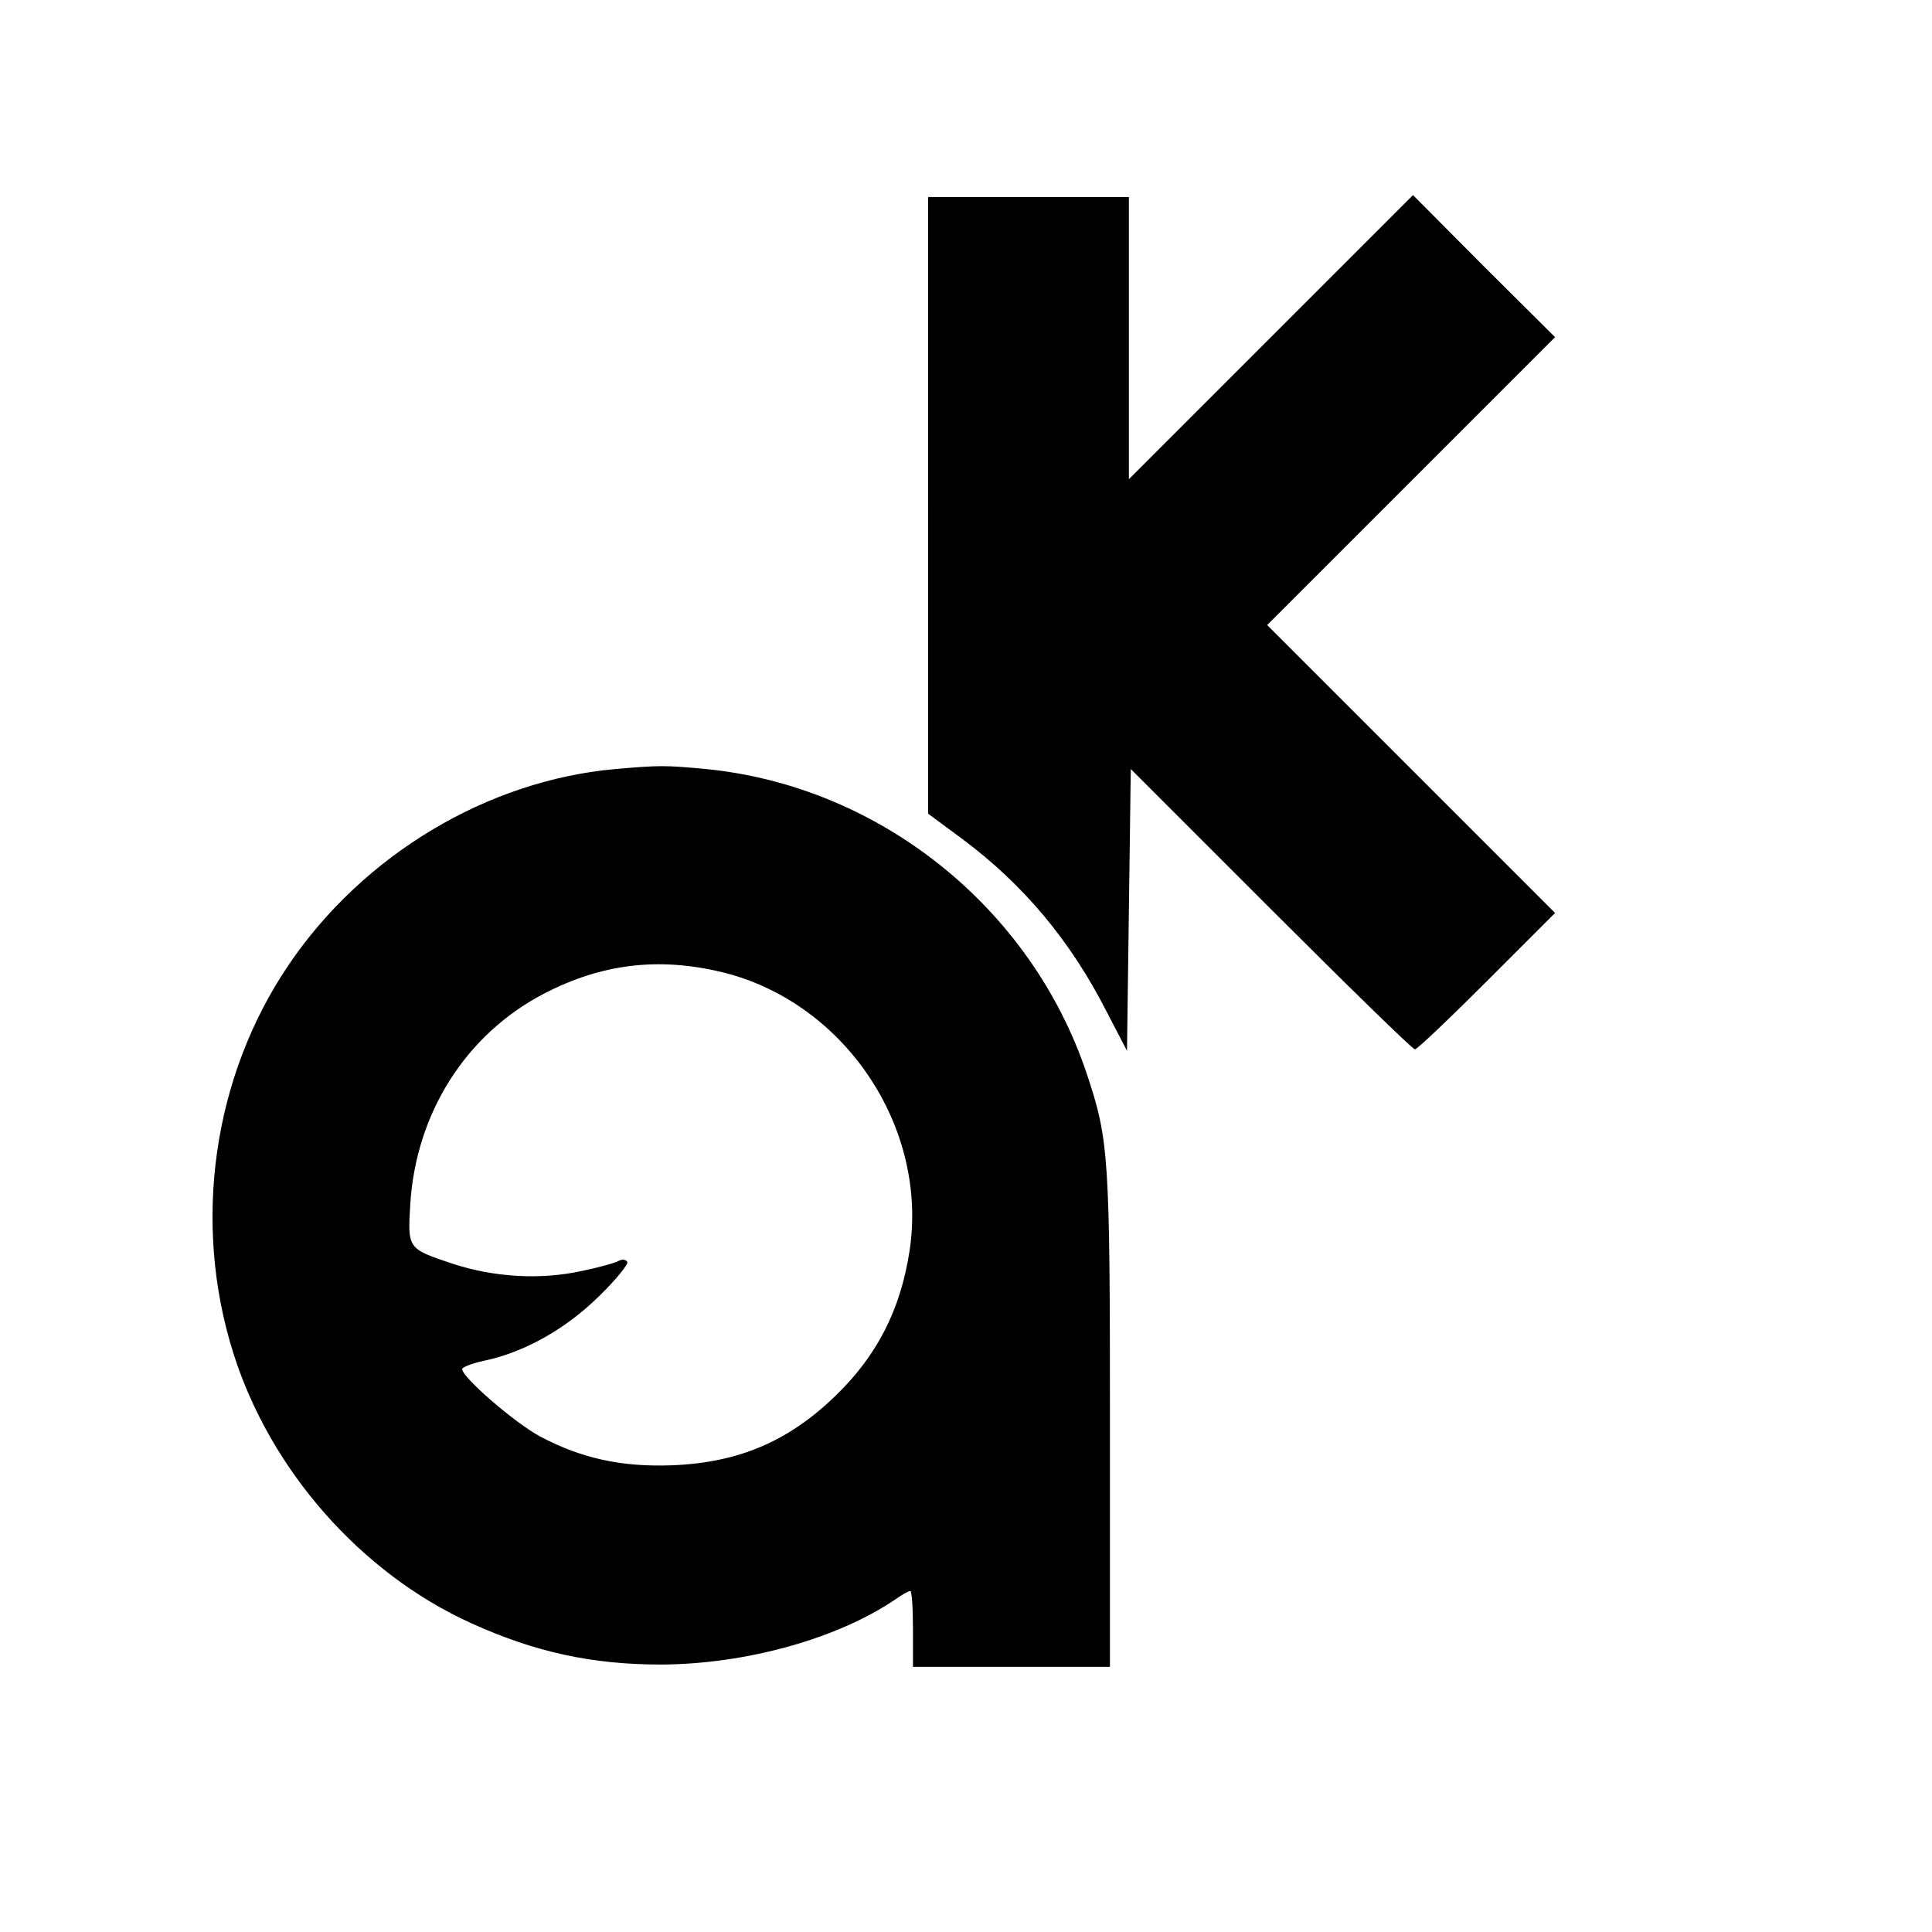
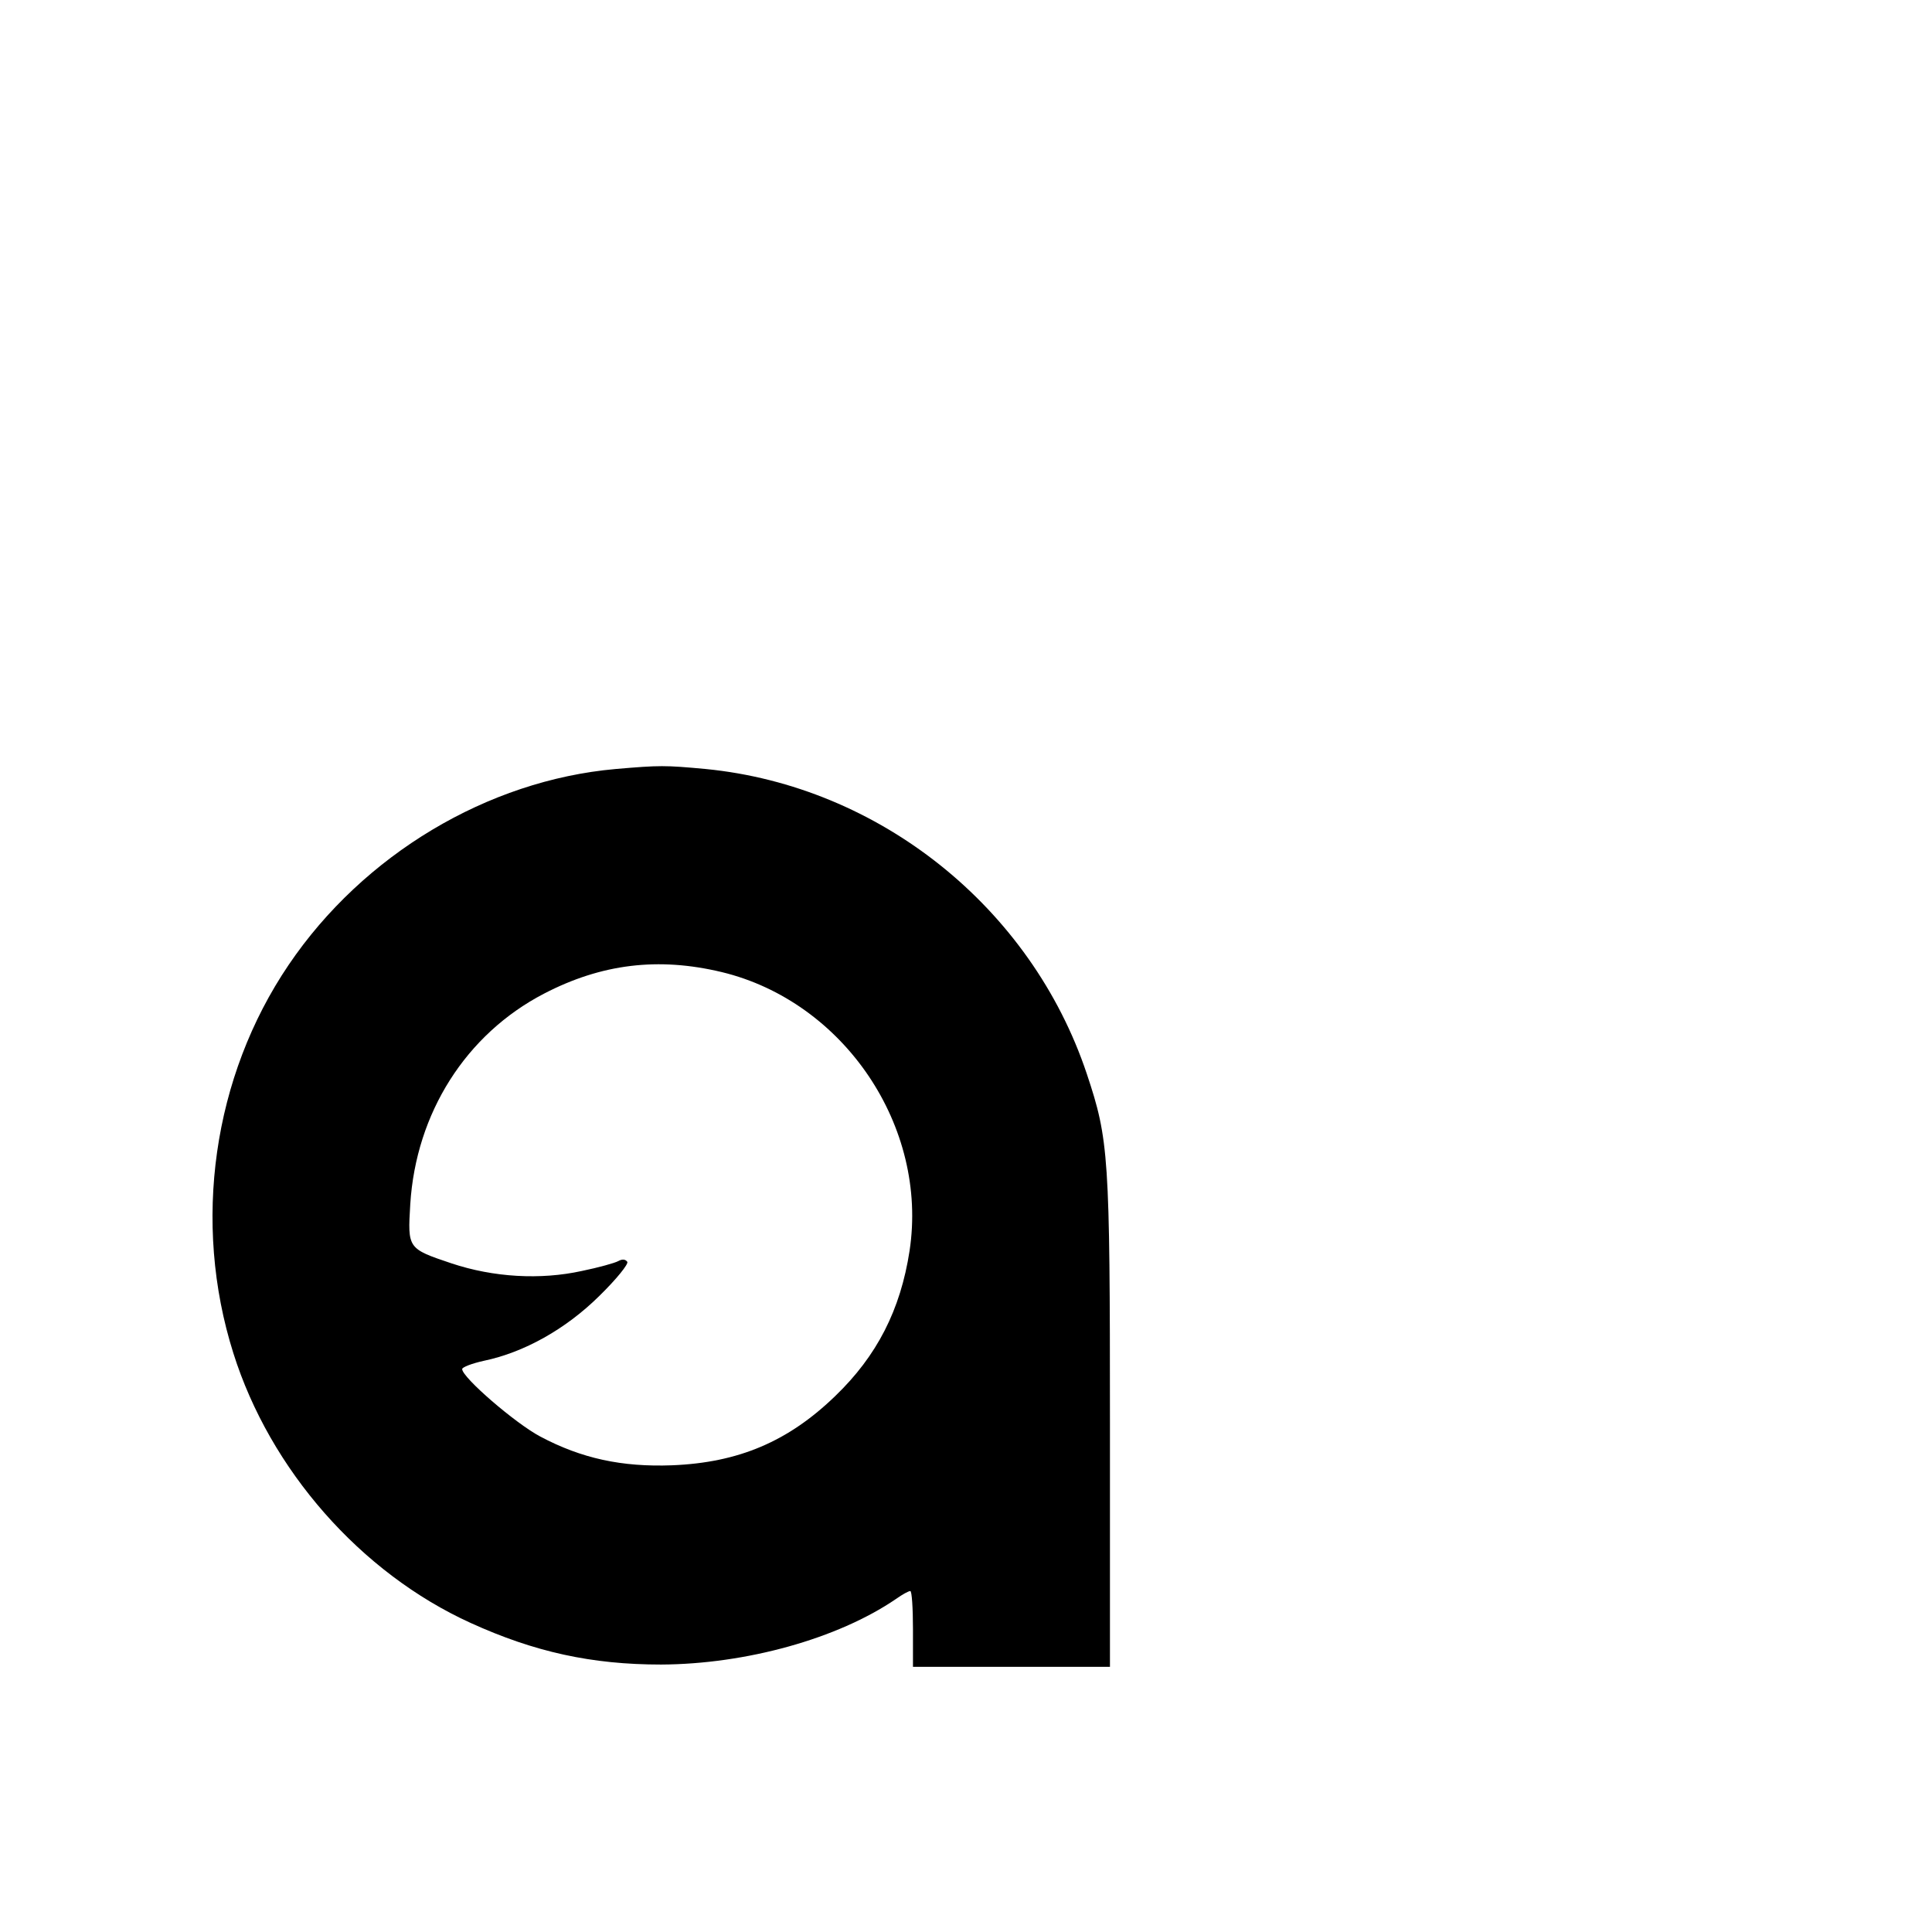
<svg xmlns="http://www.w3.org/2000/svg" version="1.0" width="510pt" height="510pt" viewBox="0 0 510 510" preserveAspectRatio="xMidYMid meet">
  <g transform="translate(0,510) scale(0.1,-0.1)" fill="#000000" stroke="none">
-     <path d="M2450 3766 l0 -814 88 -65 c163 -121 287 -269 383 -457 l54 -104 5 372 5 372 370 -370 c203 -203 374 -370 380 -370 6 0 91 81 190 180 l180 180 -380 380 -380 380 380 380 380 380 -188 187 -187 188 -375 -375 -375 -375 0 373 0 372 -265 0 -265 0 0 -814z" />
    <path d="M1625 3070 c-338 -30 -666 -226 -863 -517 -200 -295 -255 -680 -146 -1025 97 -308 336 -580 626 -712 169 -77 320 -110 503 -110 224 1 466 68 620 173 17 12 33 21 38 21 4 0 7 -45 7 -100 l0 -100 260 0 260 0 0 643 c0 707 -3 748 -61 922 -147 440 -548 760 -1006 805 -108 10 -121 10 -238 0z m280 -536 c323 -78 546 -408 496 -736 -24 -156 -86 -277 -196 -383 -124 -120 -255 -176 -431 -183 -132 -5 -239 18 -348 76 -66 35 -206 156 -206 178 0 5 26 15 58 22 105 22 215 83 304 171 46 45 77 84 74 90 -5 7 -13 8 -24 2 -9 -5 -52 -17 -96 -26 -109 -24 -233 -17 -344 20 -116 39 -116 39 -109 156 15 241 147 449 353 556 152 79 302 97 469 57z" />
  </g>
</svg>